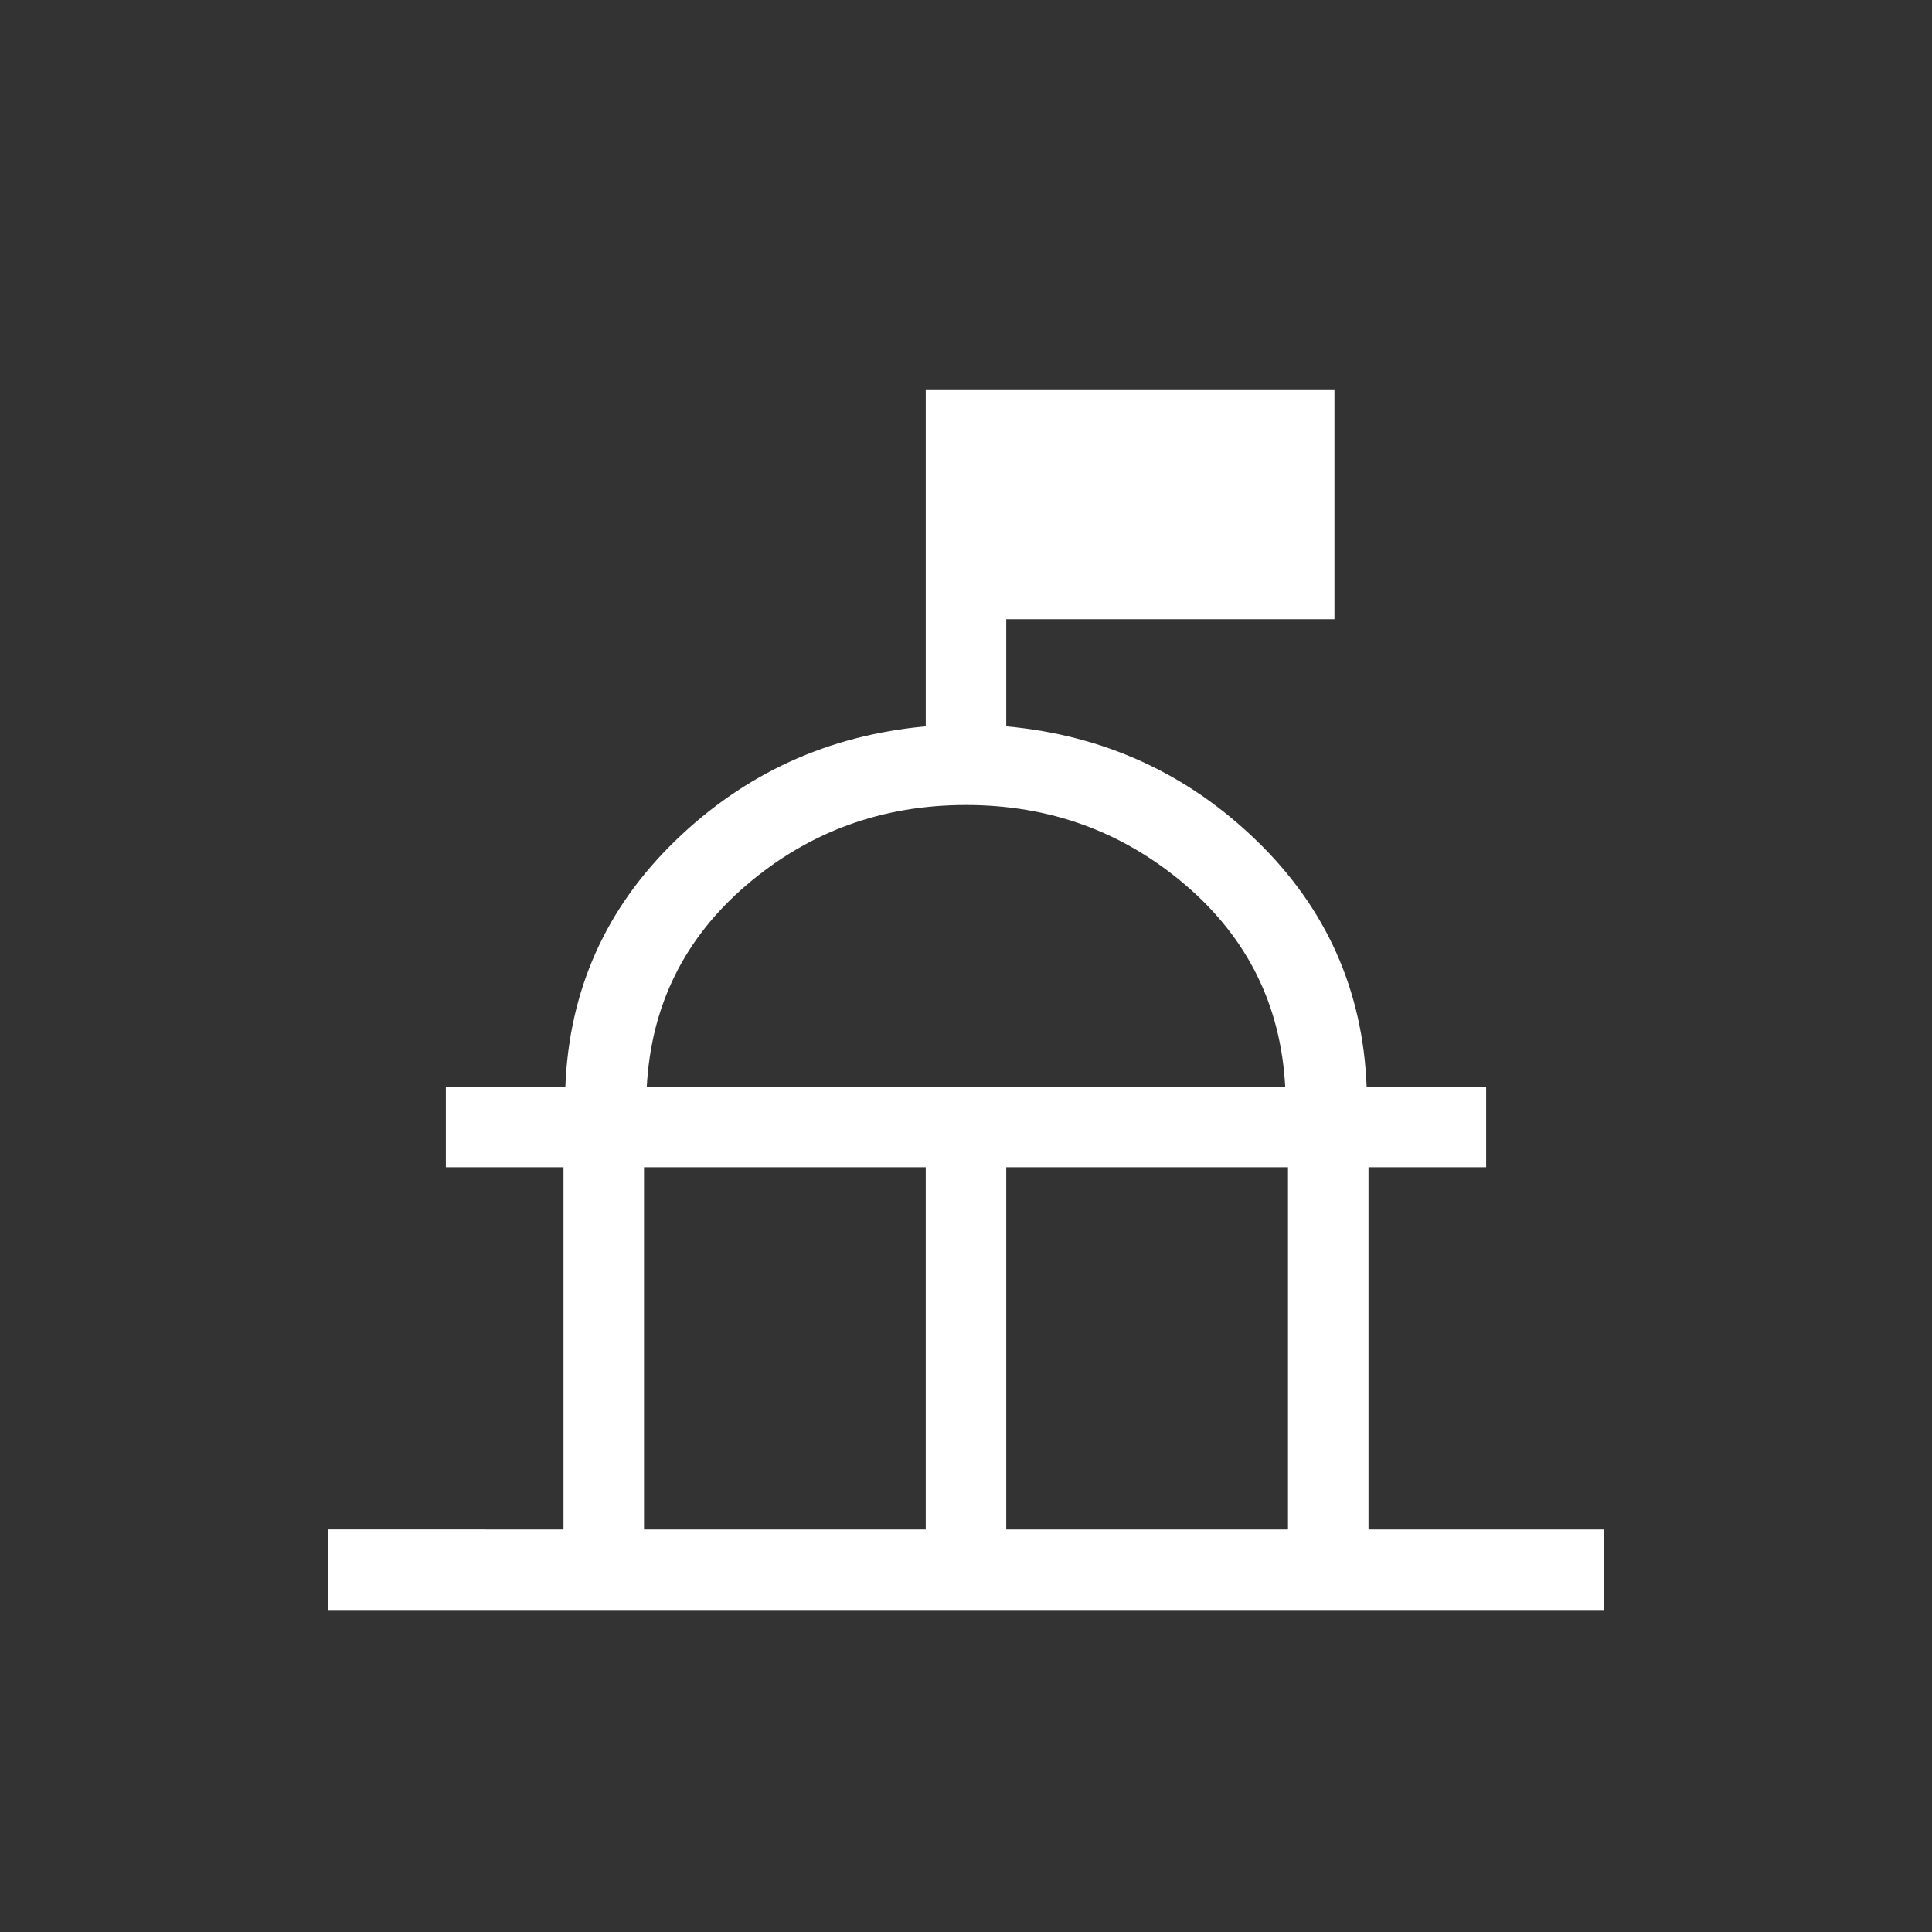
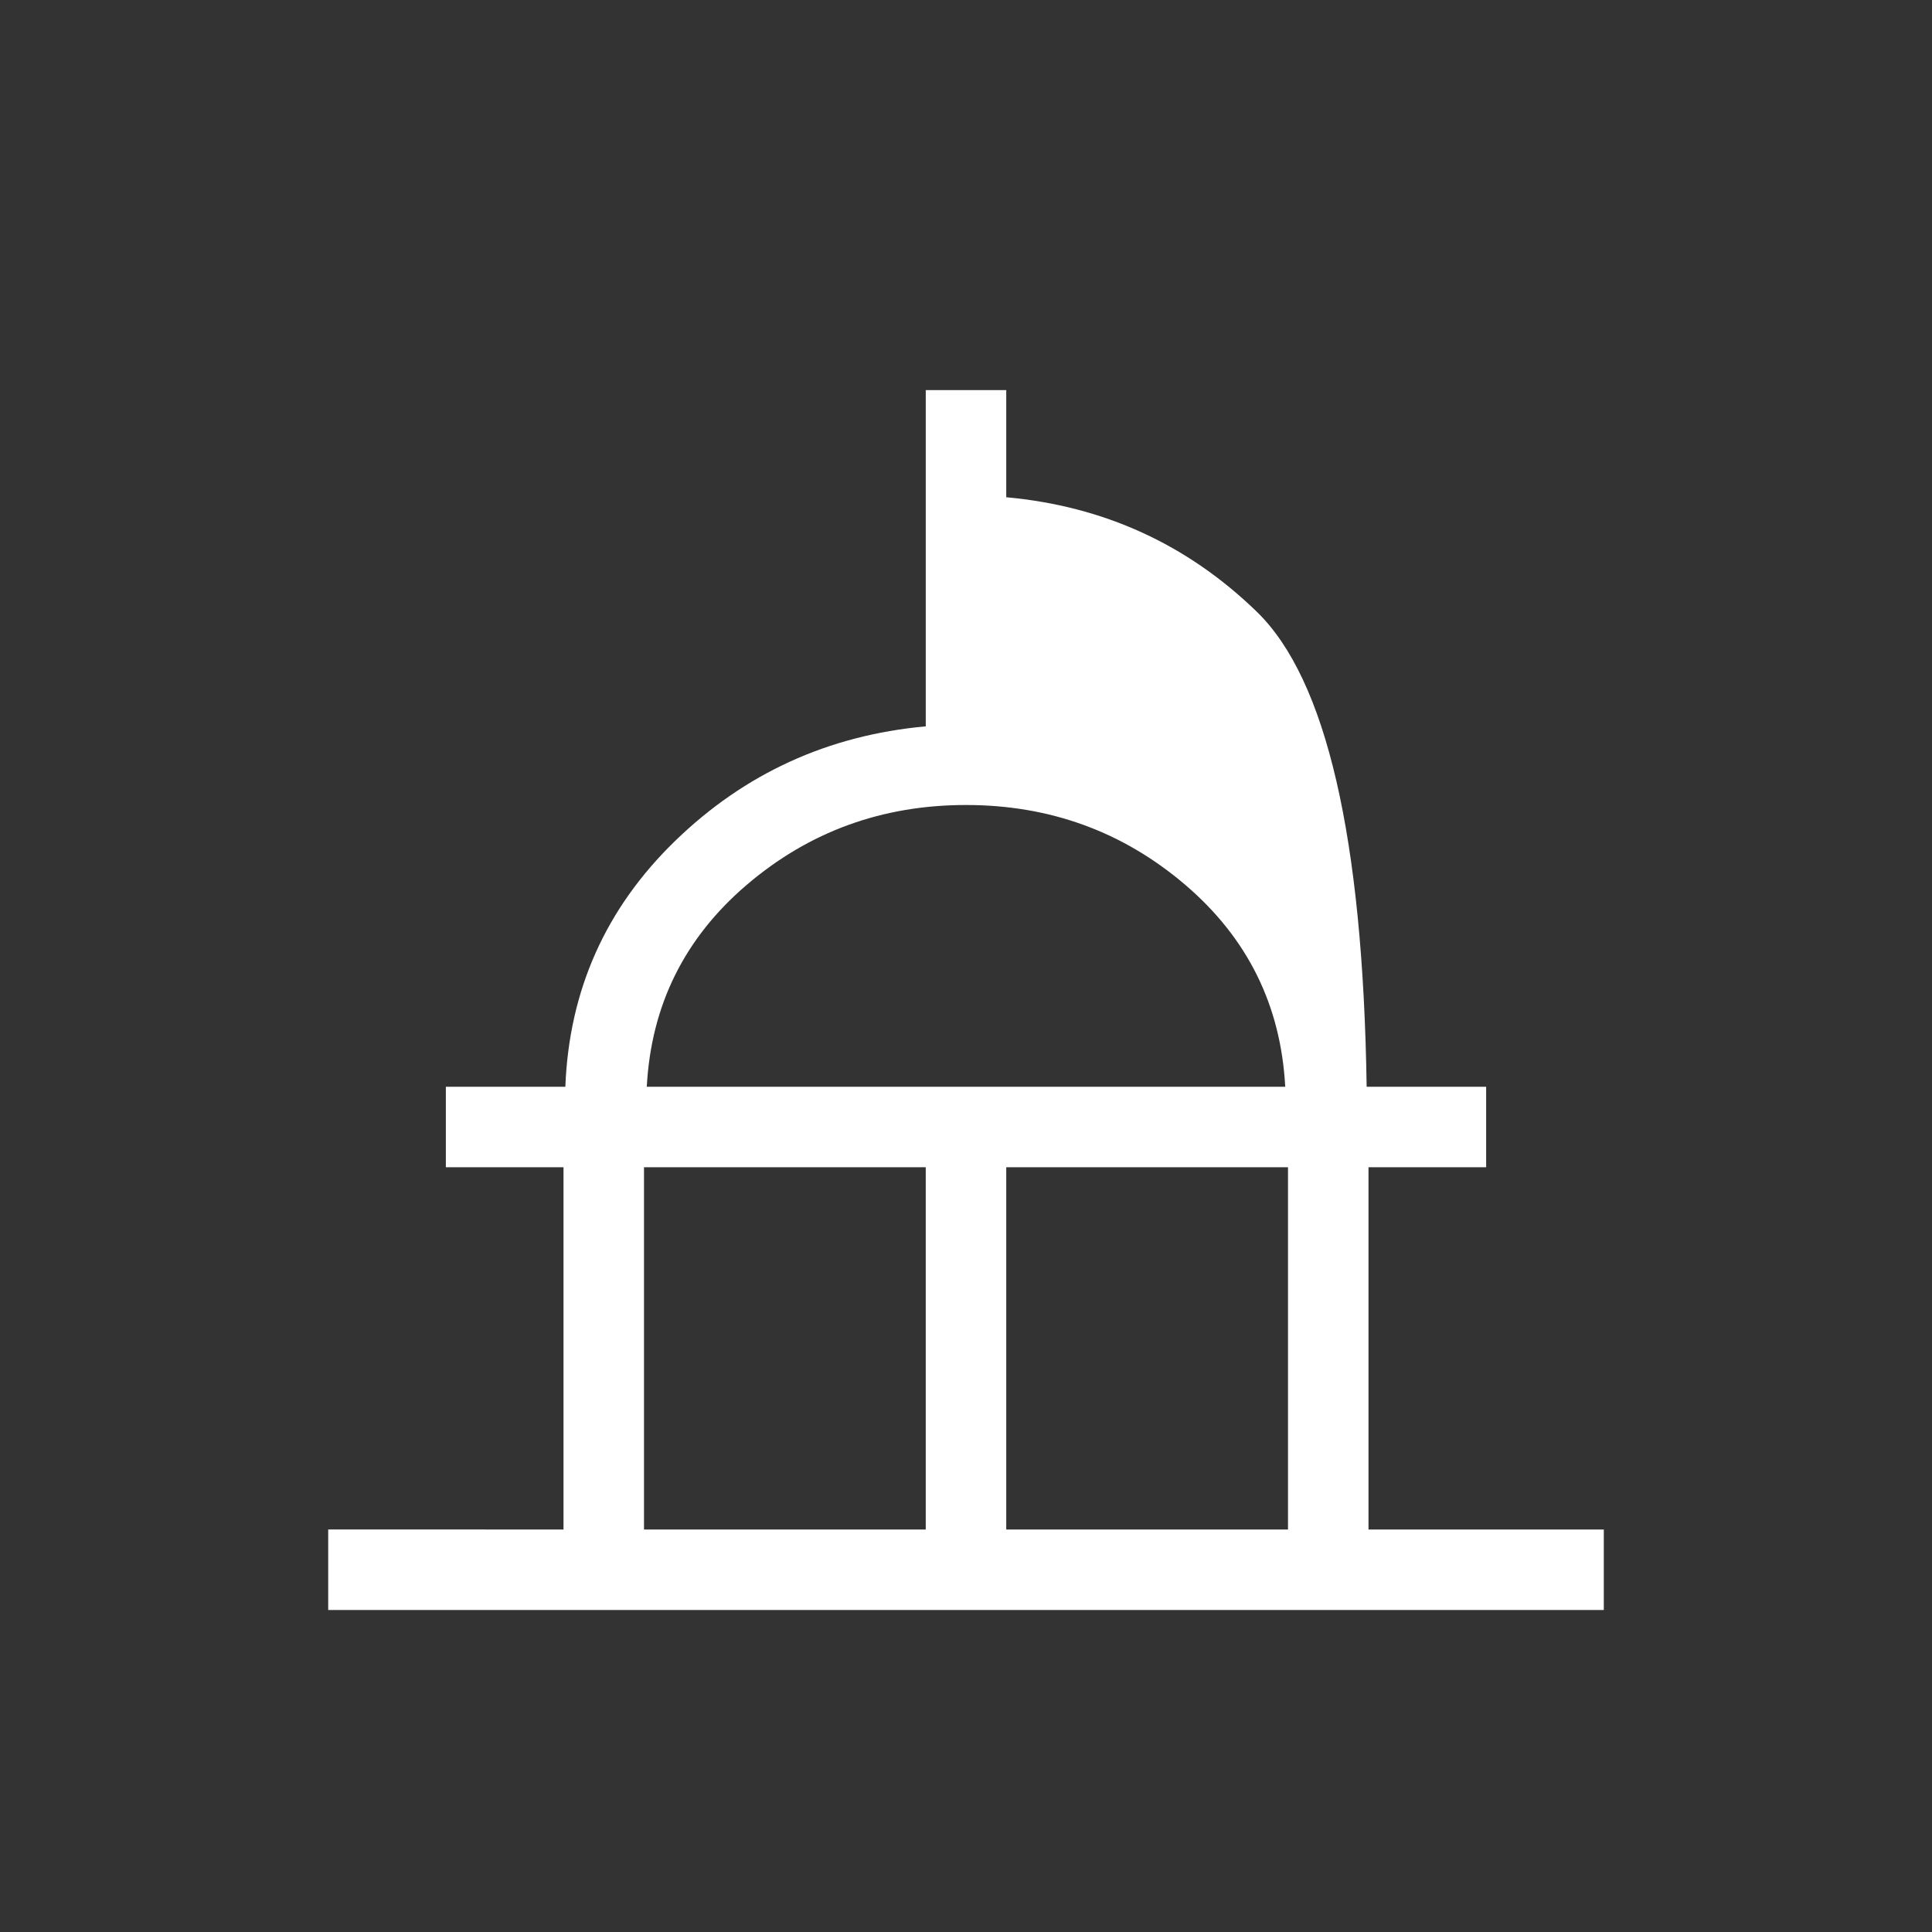
<svg xmlns="http://www.w3.org/2000/svg" height="24px" viewBox="0 -960 960 960" width="24px" fill="#FFFFFF">
  <rect x="0" y="-960" width="960" height="960" fill="#333333" stroke="none" />
-   <path d="M163.08-160v-40H280v-180h-58.46v-40h59.38q2.77-71.92 54.58-122.19 51.81-50.27 124.5-56.89v-167.07h203.08v113.84H500v53.23q72.69 6.62 124.5 56.89T679.08-420h59.38v40H680v180h116.92v40H163.08ZM320-200h140v-180H320v180Zm180 0h140v-180H500v180ZM321.38-420h317.24q-3.24-60.69-49.7-100.35Q542.46-560 480-560t-108.92 39.65q-46.46 39.66-49.7 100.35ZM480-420Z" />
+   <path d="M163.08-160v-40H280v-180h-58.46v-40h59.38q2.77-71.92 54.58-122.19 51.81-50.27 124.5-56.89v-167.07h203.08H500v53.23q72.69 6.62 124.5 56.89T679.08-420h59.38v40H680v180h116.92v40H163.08ZM320-200h140v-180H320v180Zm180 0h140v-180H500v180ZM321.38-420h317.24q-3.24-60.69-49.7-100.35Q542.46-560 480-560t-108.92 39.65q-46.46 39.66-49.7 100.35ZM480-420Z" />
</svg>